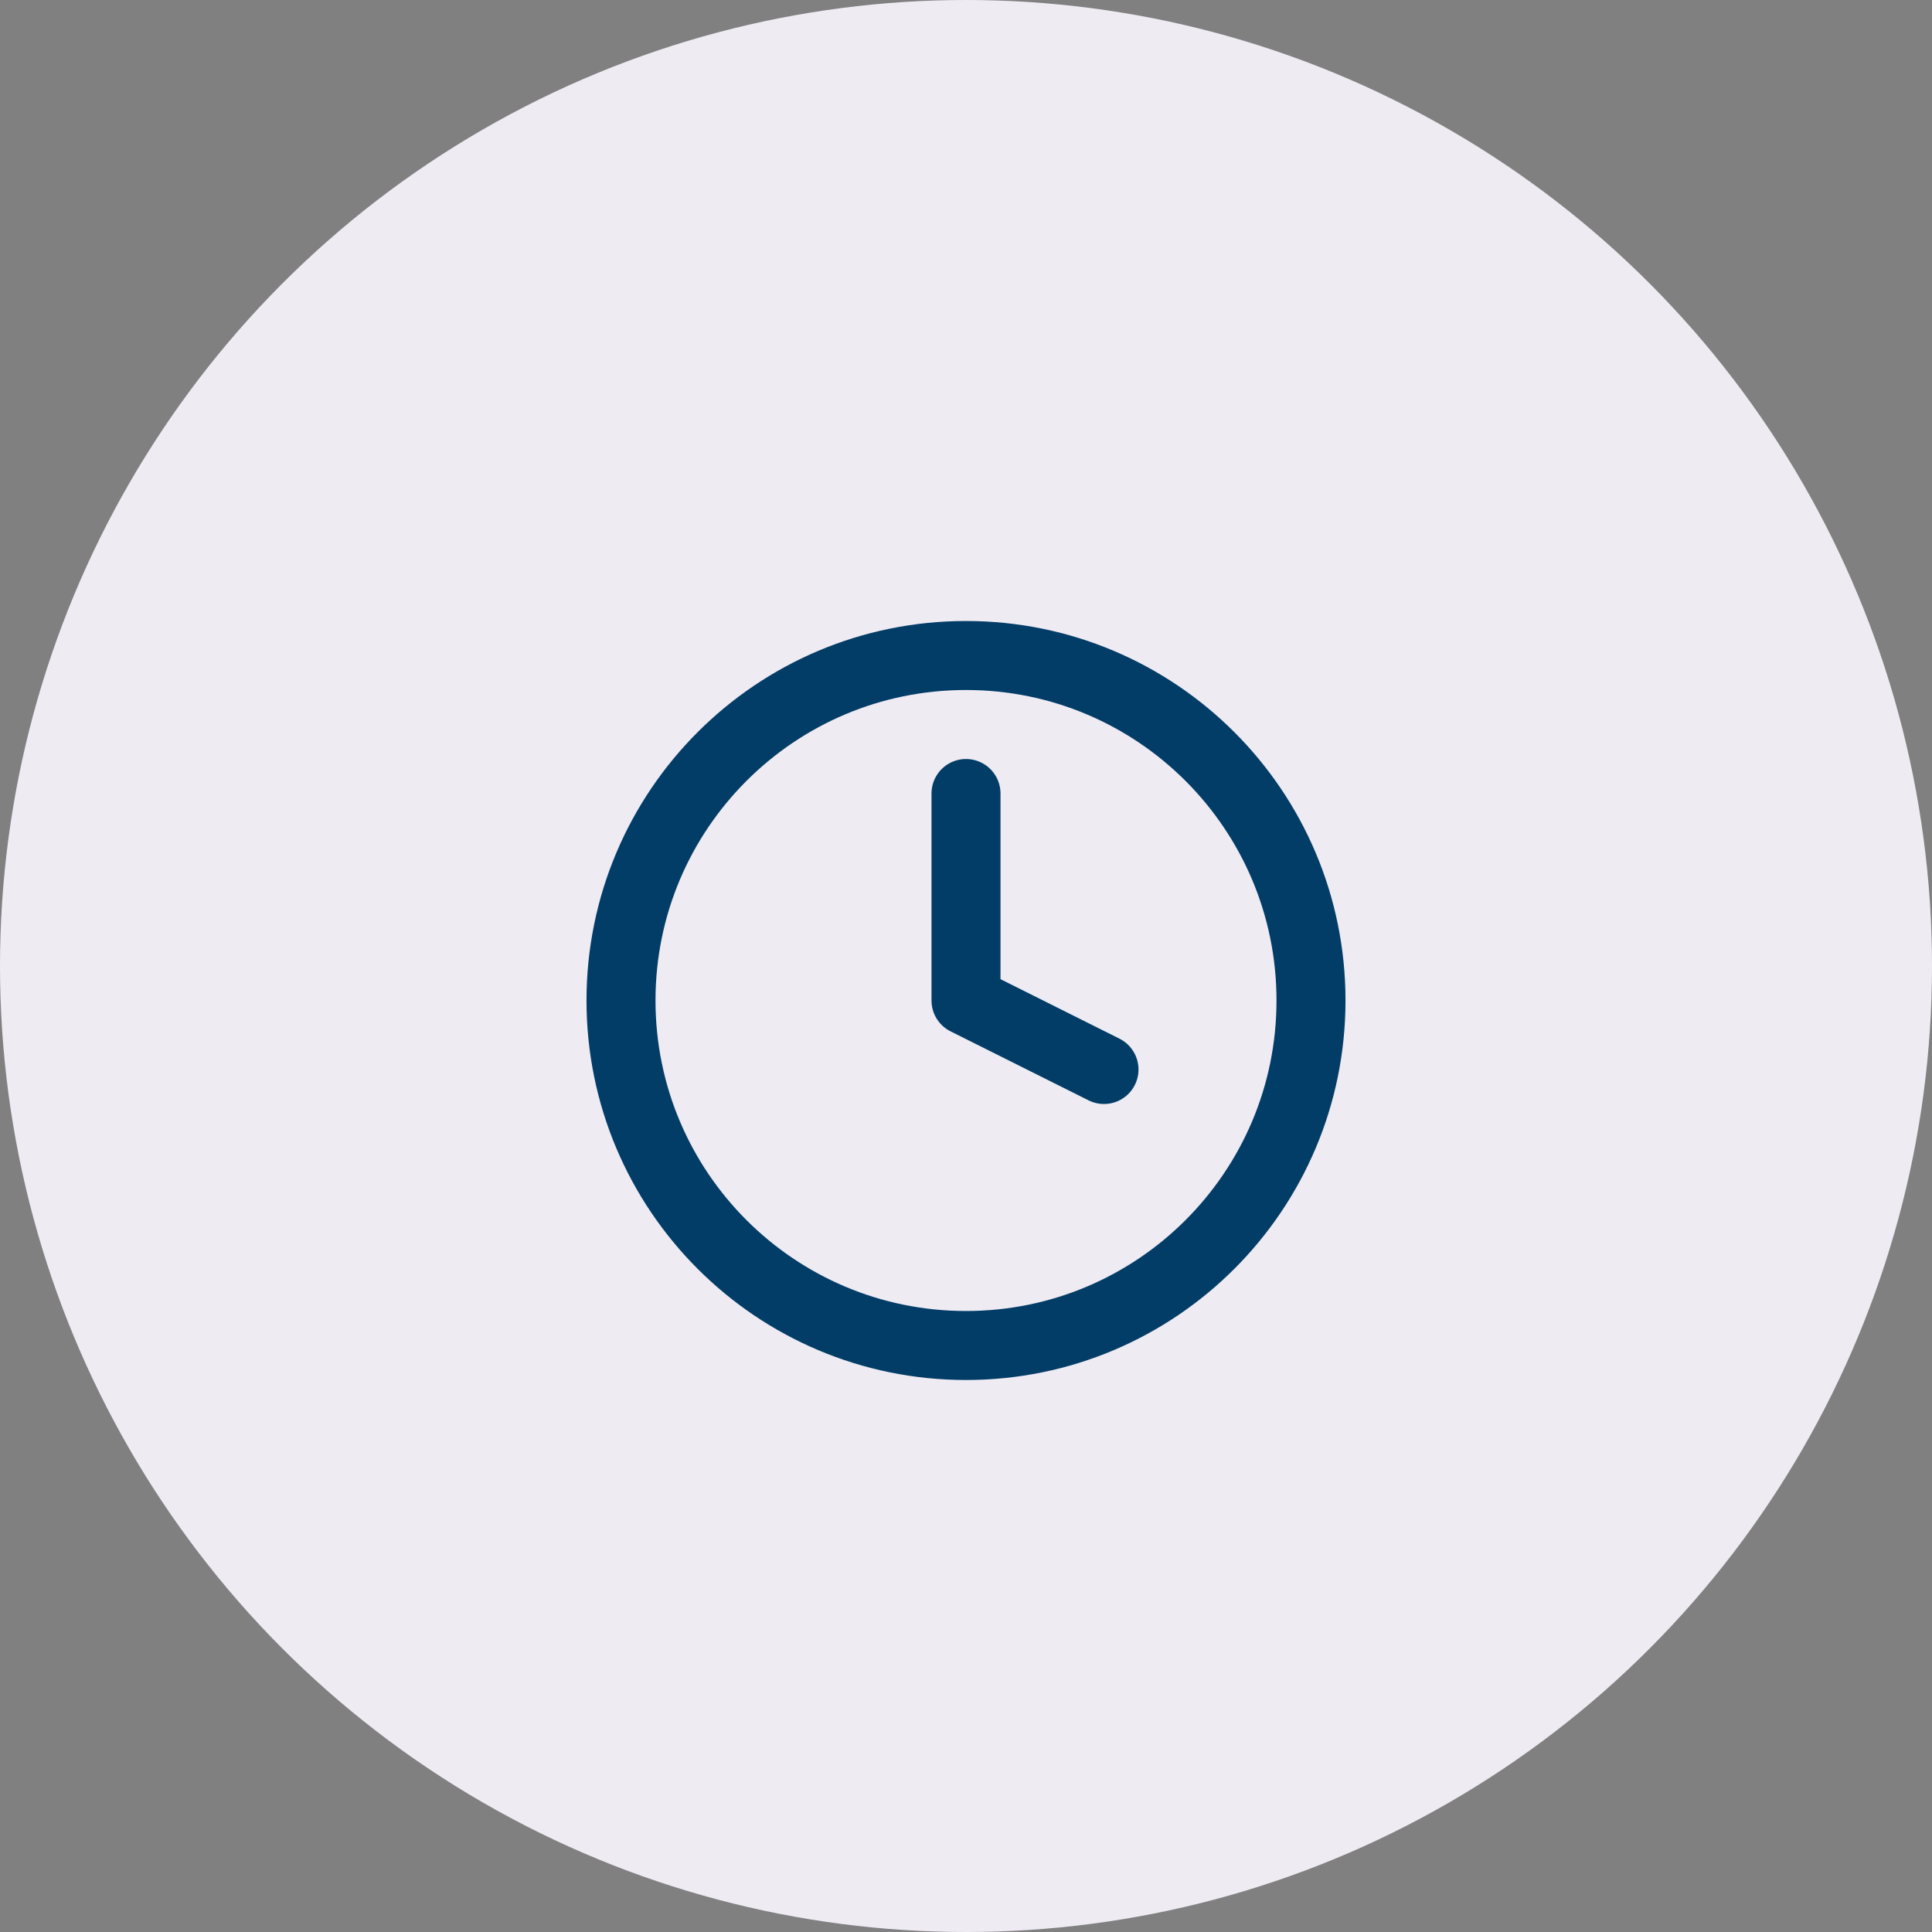
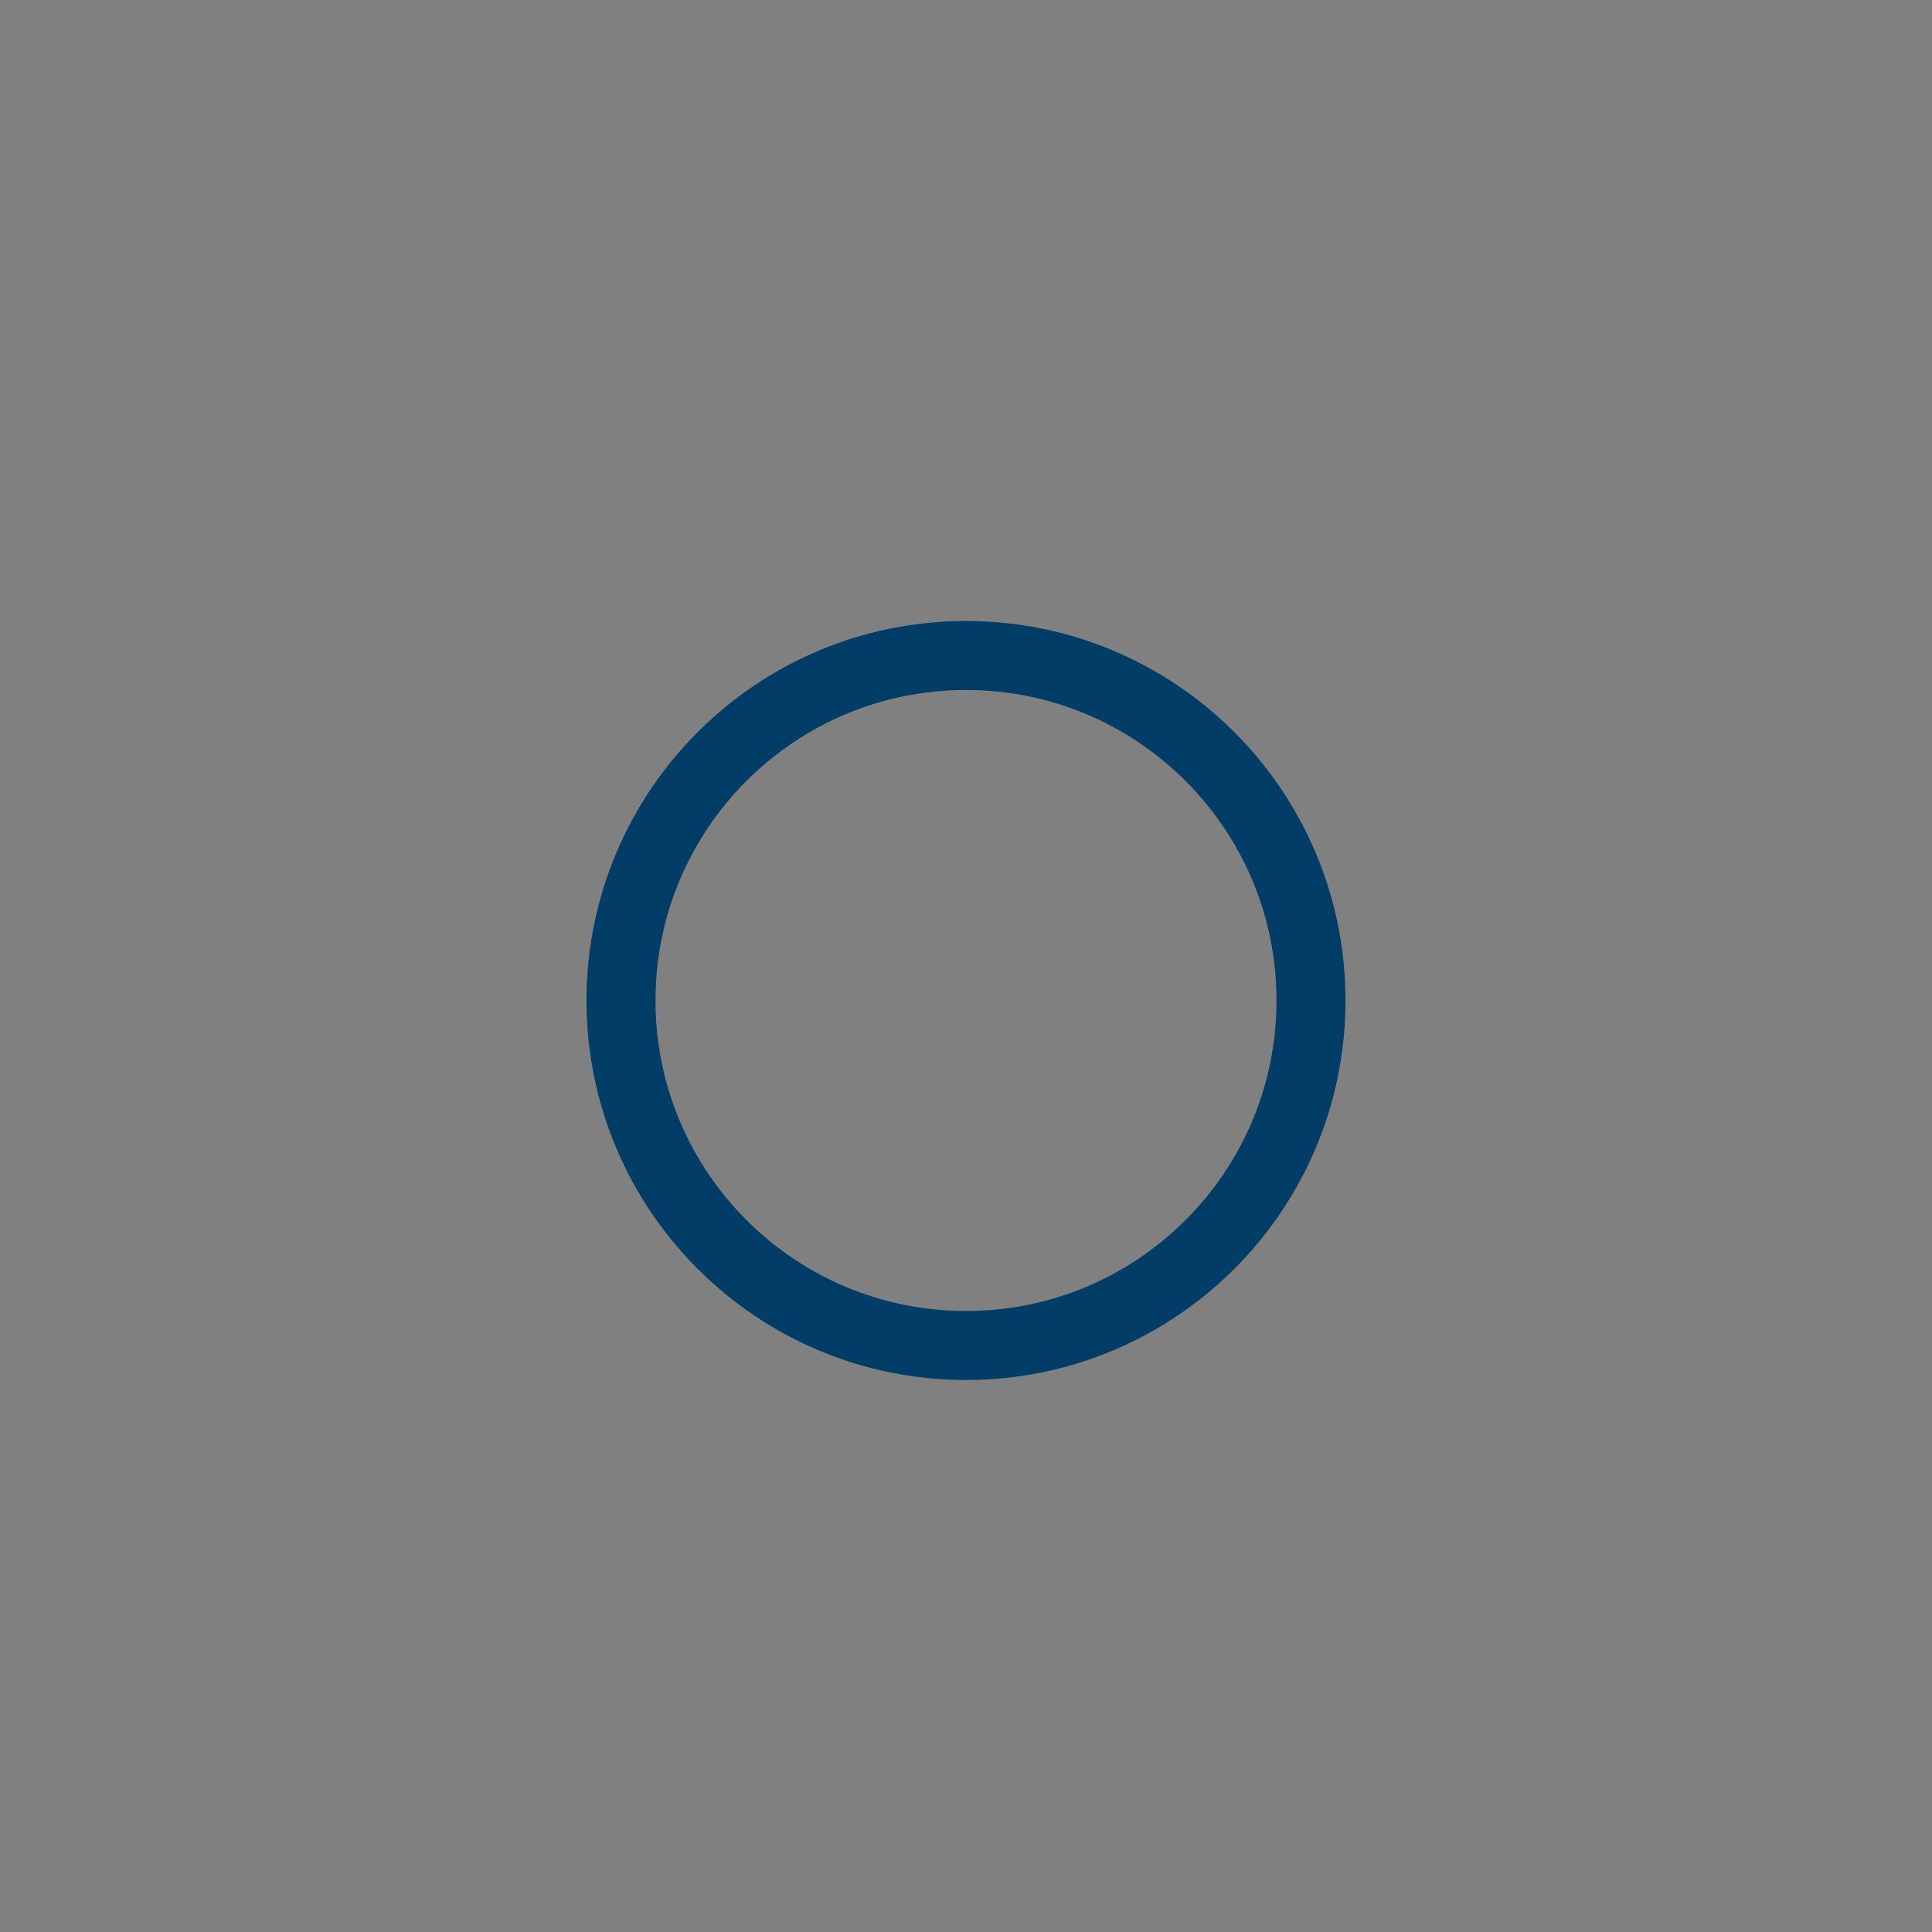
<svg xmlns="http://www.w3.org/2000/svg" width="56" height="56" viewBox="0 0 56 56" fill="none">
  <rect x="0" y="0" width="56" height="56" fill="#808080" stroke="none" />
-   <circle cx="28" cy="28" r="28" fill="#EFEBF3" />
  <path d="M28 39C33.523 39 38 34.523 38 29C38 23.477 33.523 19 28 19C22.477 19 18 23.477 18 29C18 34.523 22.477 39 28 39Z" stroke="#023d67" stroke-width="2" stroke-linecap="round" stroke-linejoin="round" />
-   <path d="M28 23V29L32 31" stroke="#023d67" stroke-width="2" stroke-linecap="round" stroke-linejoin="round" />
</svg>